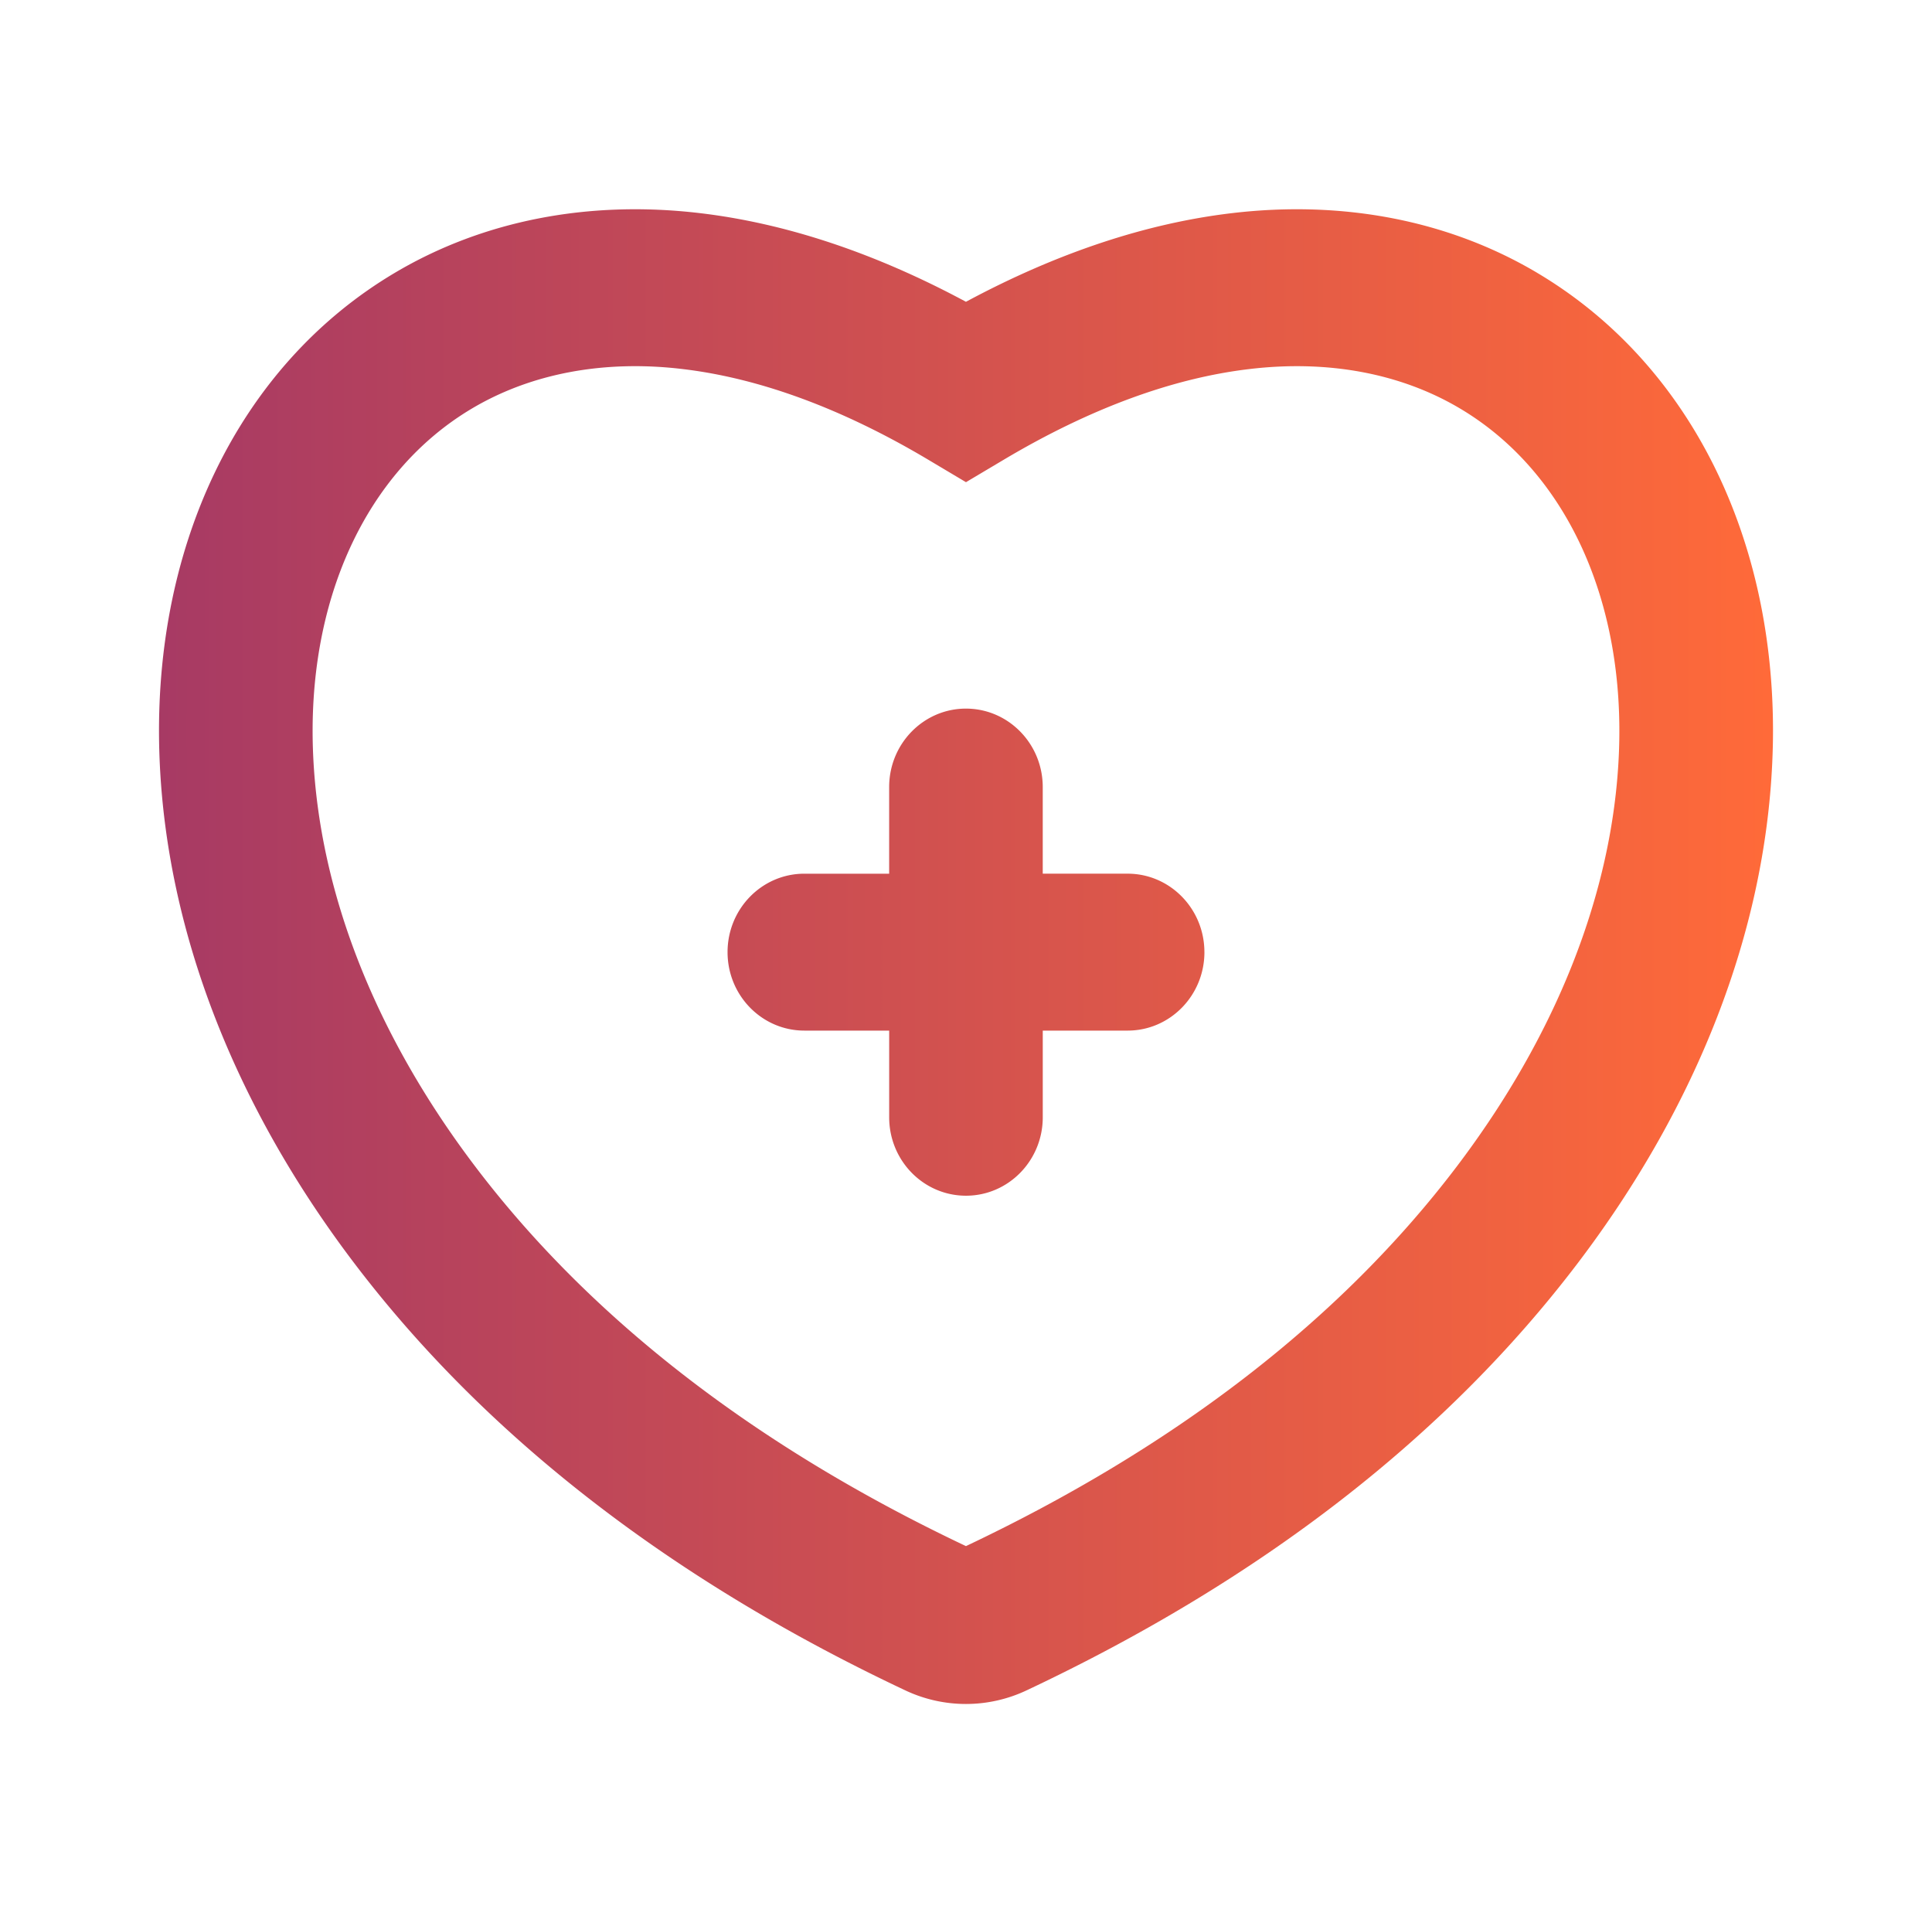
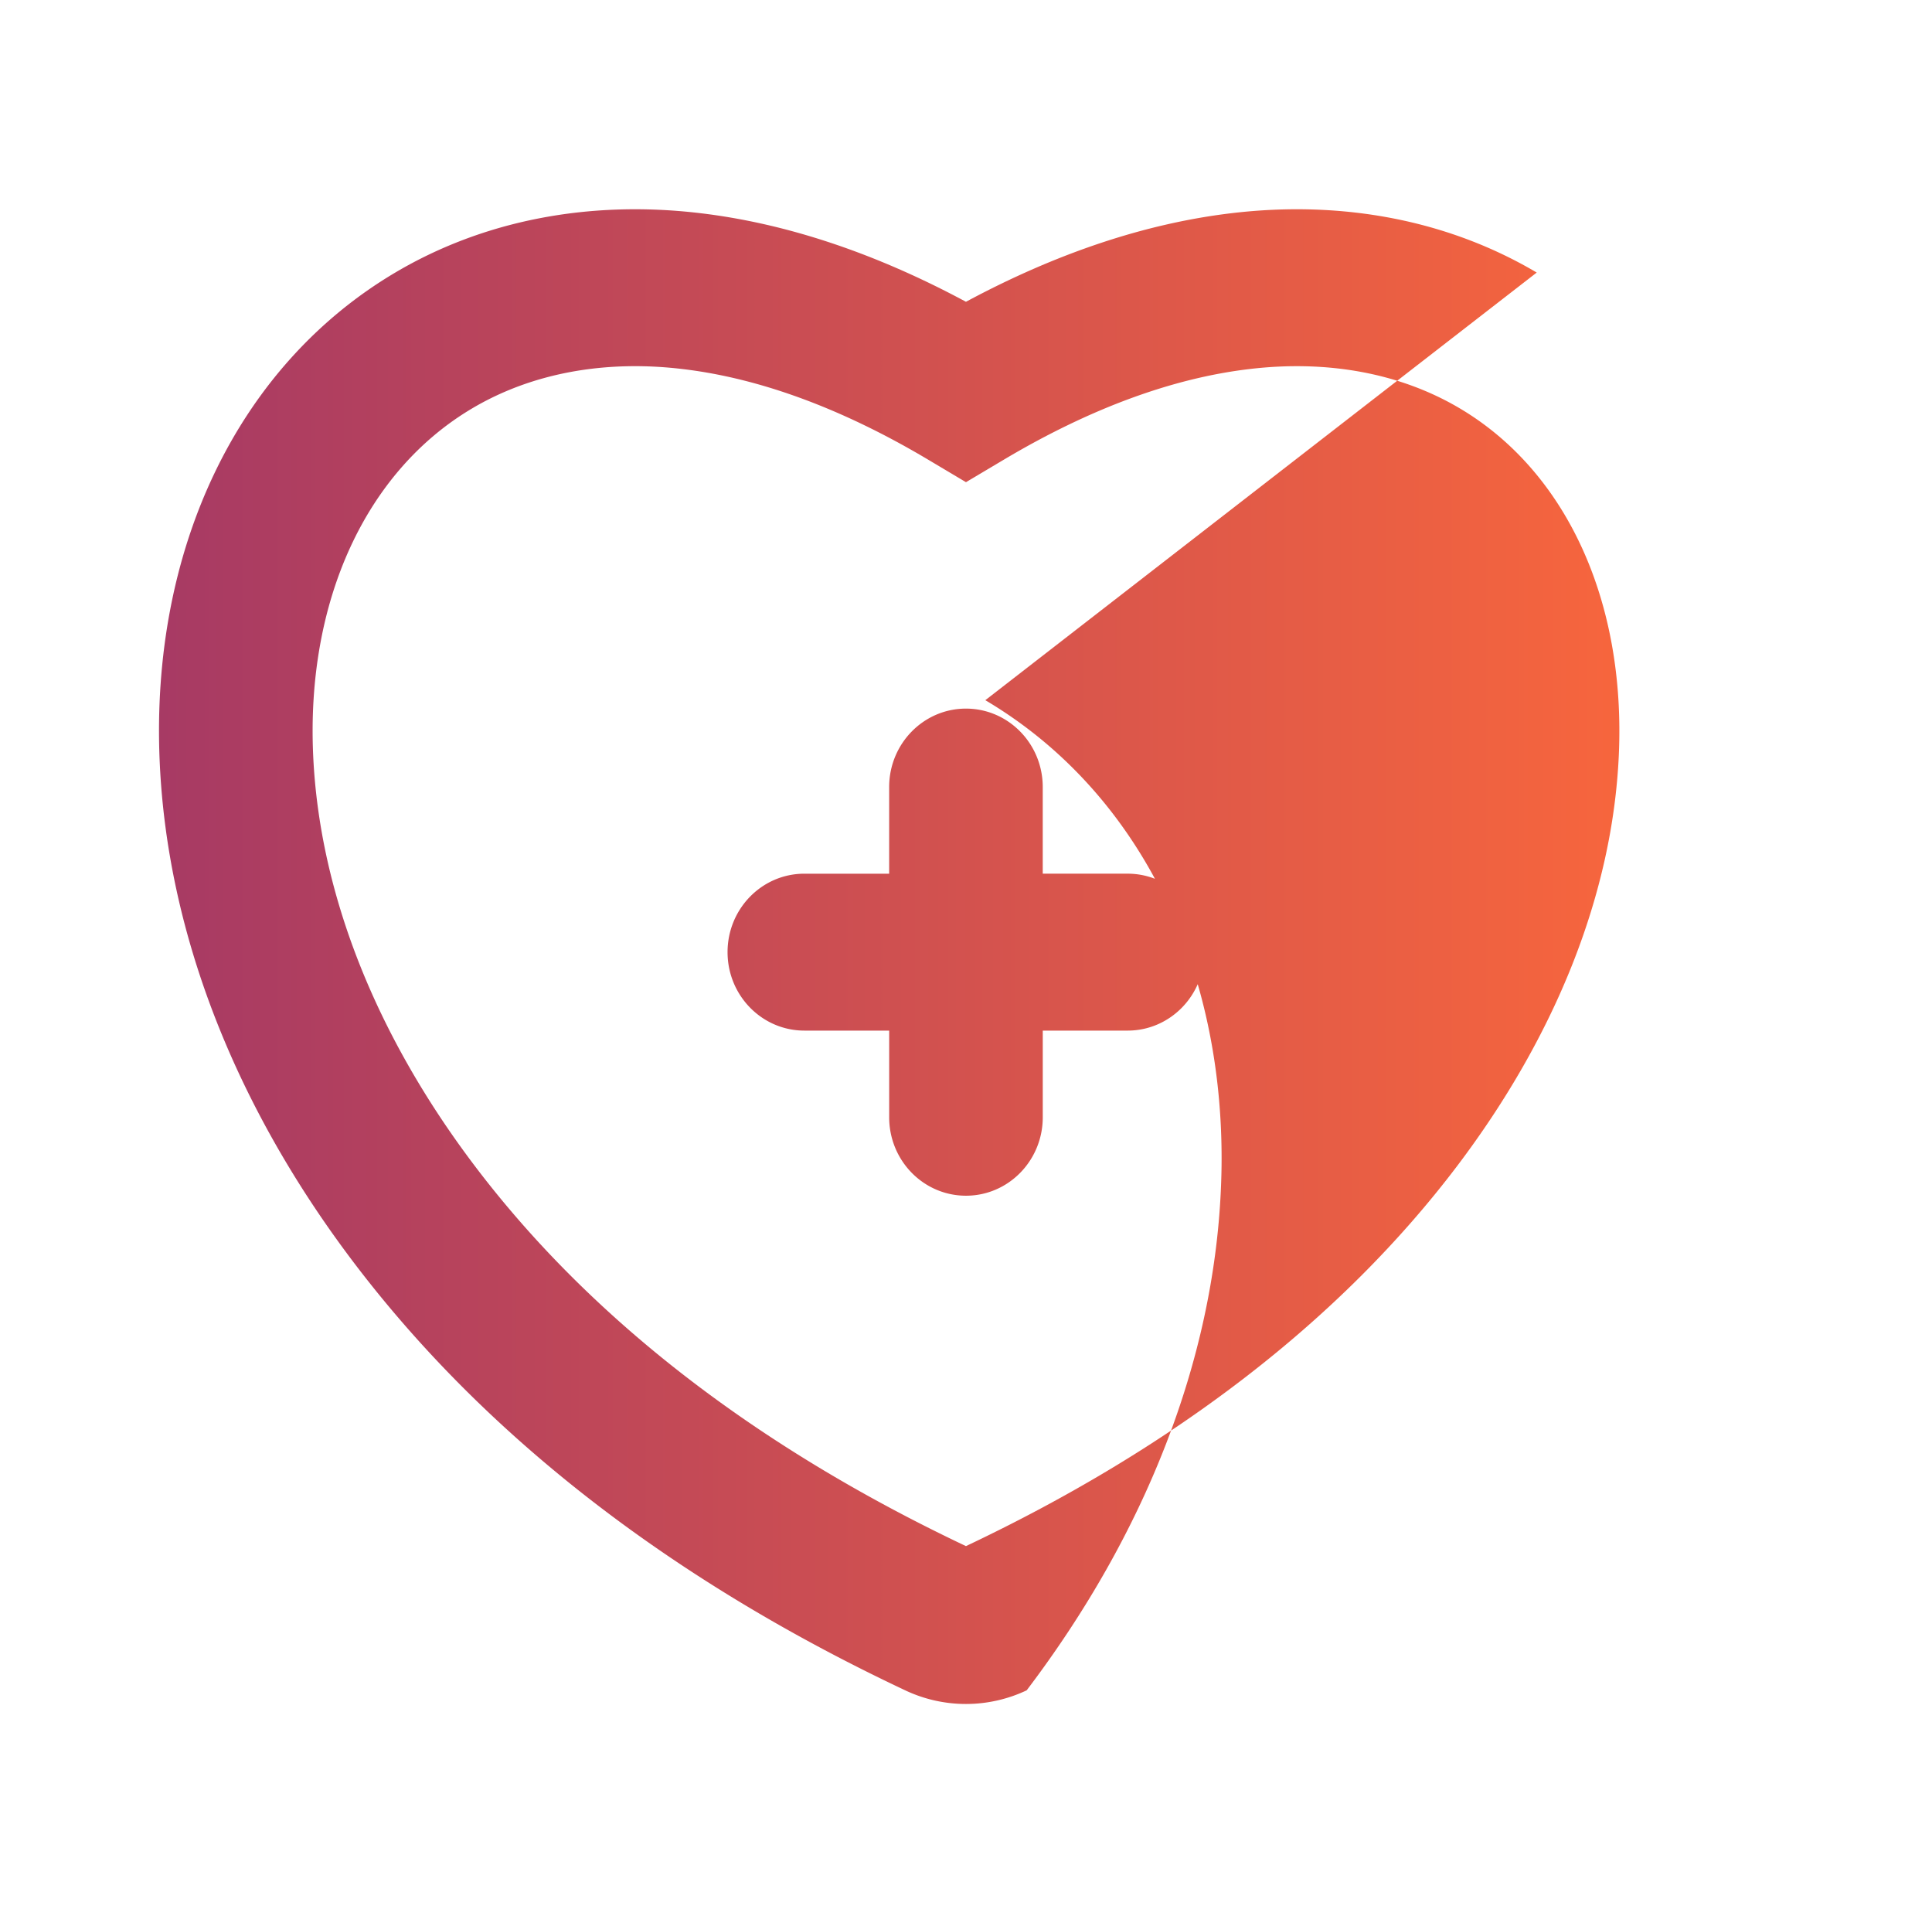
<svg xmlns="http://www.w3.org/2000/svg" width="101" height="100" viewBox="0 0 101 100" fill="none">
-   <path d="M80.336 14.246c-4.597-2.72-10.11-3.795-15.938-3.105-4.494.532-9.162 2.087-13.9 4.633-4.737-2.546-9.402-4.101-13.9-4.633-5.828-.69-11.337.385-15.934 3.105C12.444 19.111 7.84 28.69 8.351 39.87c.404 8.874 3.915 17.91 10.15 26.13 6.873 9.06 16.57 16.579 28.827 22.354a7.42 7.42 0 0 0 6.344-.003C65.927 82.578 75.626 75.058 82.498 66c6.236-8.221 9.746-17.257 10.15-26.131.026-.56.04-1.117.04-1.672 0-10.458-4.544-19.33-12.352-23.95zm4.291 25.24c-.326 7.181-3.259 14.61-8.475 21.491-6.042 7.961-14.672 14.635-25.654 19.836-10.98-5.2-19.611-11.875-25.65-19.836-5.22-6.88-8.149-14.31-8.476-21.49-.368-8.063 2.742-14.845 8.318-18.145 2.459-1.456 5.366-2.203 8.517-2.203.809 0 1.634.05 2.47.15 4.029.475 8.337 2.061 12.806 4.714l2.016 1.2 2.018-1.2c4.469-2.652 8.777-4.239 12.806-4.714 4.098-.487 7.897.223 10.987 2.053 5.576 3.3 8.686 10.082 8.317 18.145zm-21.663 10.28c0 2.266-1.797 4.102-4.015 4.102h-4.436v4.53c0 2.265-1.797 4.1-4.014 4.1-2.218 0-4.015-1.835-4.015-4.1v-4.53H42.05c-2.218 0-4.015-1.836-4.015-4.101 0-2.265 1.797-4.1 4.015-4.1h4.433v-4.529c0-2.265 1.8-4.1 4.014-4.1 2.216 0 4.015 1.835 4.015 4.1v4.528h4.436c2.218 0 4.015 1.838 4.015 4.1z" fill="url(#a4u1y960ca)" />
+   <path d="M80.336 14.246c-4.597-2.72-10.11-3.795-15.938-3.105-4.494.532-9.162 2.087-13.9 4.633-4.737-2.546-9.402-4.101-13.9-4.633-5.828-.69-11.337.385-15.934 3.105C12.444 19.111 7.84 28.69 8.351 39.87c.404 8.874 3.915 17.91 10.15 26.13 6.873 9.06 16.57 16.579 28.827 22.354a7.42 7.42 0 0 0 6.344-.003c6.236-8.221 9.746-17.257 10.15-26.131.026-.56.04-1.117.04-1.672 0-10.458-4.544-19.33-12.352-23.95zm4.291 25.24c-.326 7.181-3.259 14.61-8.475 21.491-6.042 7.961-14.672 14.635-25.654 19.836-10.98-5.2-19.611-11.875-25.65-19.836-5.22-6.88-8.149-14.31-8.476-21.49-.368-8.063 2.742-14.845 8.318-18.145 2.459-1.456 5.366-2.203 8.517-2.203.809 0 1.634.05 2.47.15 4.029.475 8.337 2.061 12.806 4.714l2.016 1.2 2.018-1.2c4.469-2.652 8.777-4.239 12.806-4.714 4.098-.487 7.897.223 10.987 2.053 5.576 3.3 8.686 10.082 8.317 18.145zm-21.663 10.28c0 2.266-1.797 4.102-4.015 4.102h-4.436v4.53c0 2.265-1.797 4.1-4.014 4.1-2.218 0-4.015-1.835-4.015-4.1v-4.53H42.05c-2.218 0-4.015-1.836-4.015-4.101 0-2.265 1.797-4.1 4.015-4.1h4.433v-4.529c0-2.265 1.8-4.1 4.014-4.1 2.216 0 4.015 1.835 4.015 4.1v4.528h4.436c2.218 0 4.015 1.838 4.015 4.1z" fill="url(#a4u1y960ca)" />
  <defs>
    <linearGradient id="a4u1y960ca" x1="8.313" y1="89.063" x2="92.618" y2="89.063" gradientUnits="userSpaceOnUse">
      <stop stop-color="#A73A64" />
      <stop offset="1" stop-color="#FF6A39" />
    </linearGradient>
  </defs>
</svg>